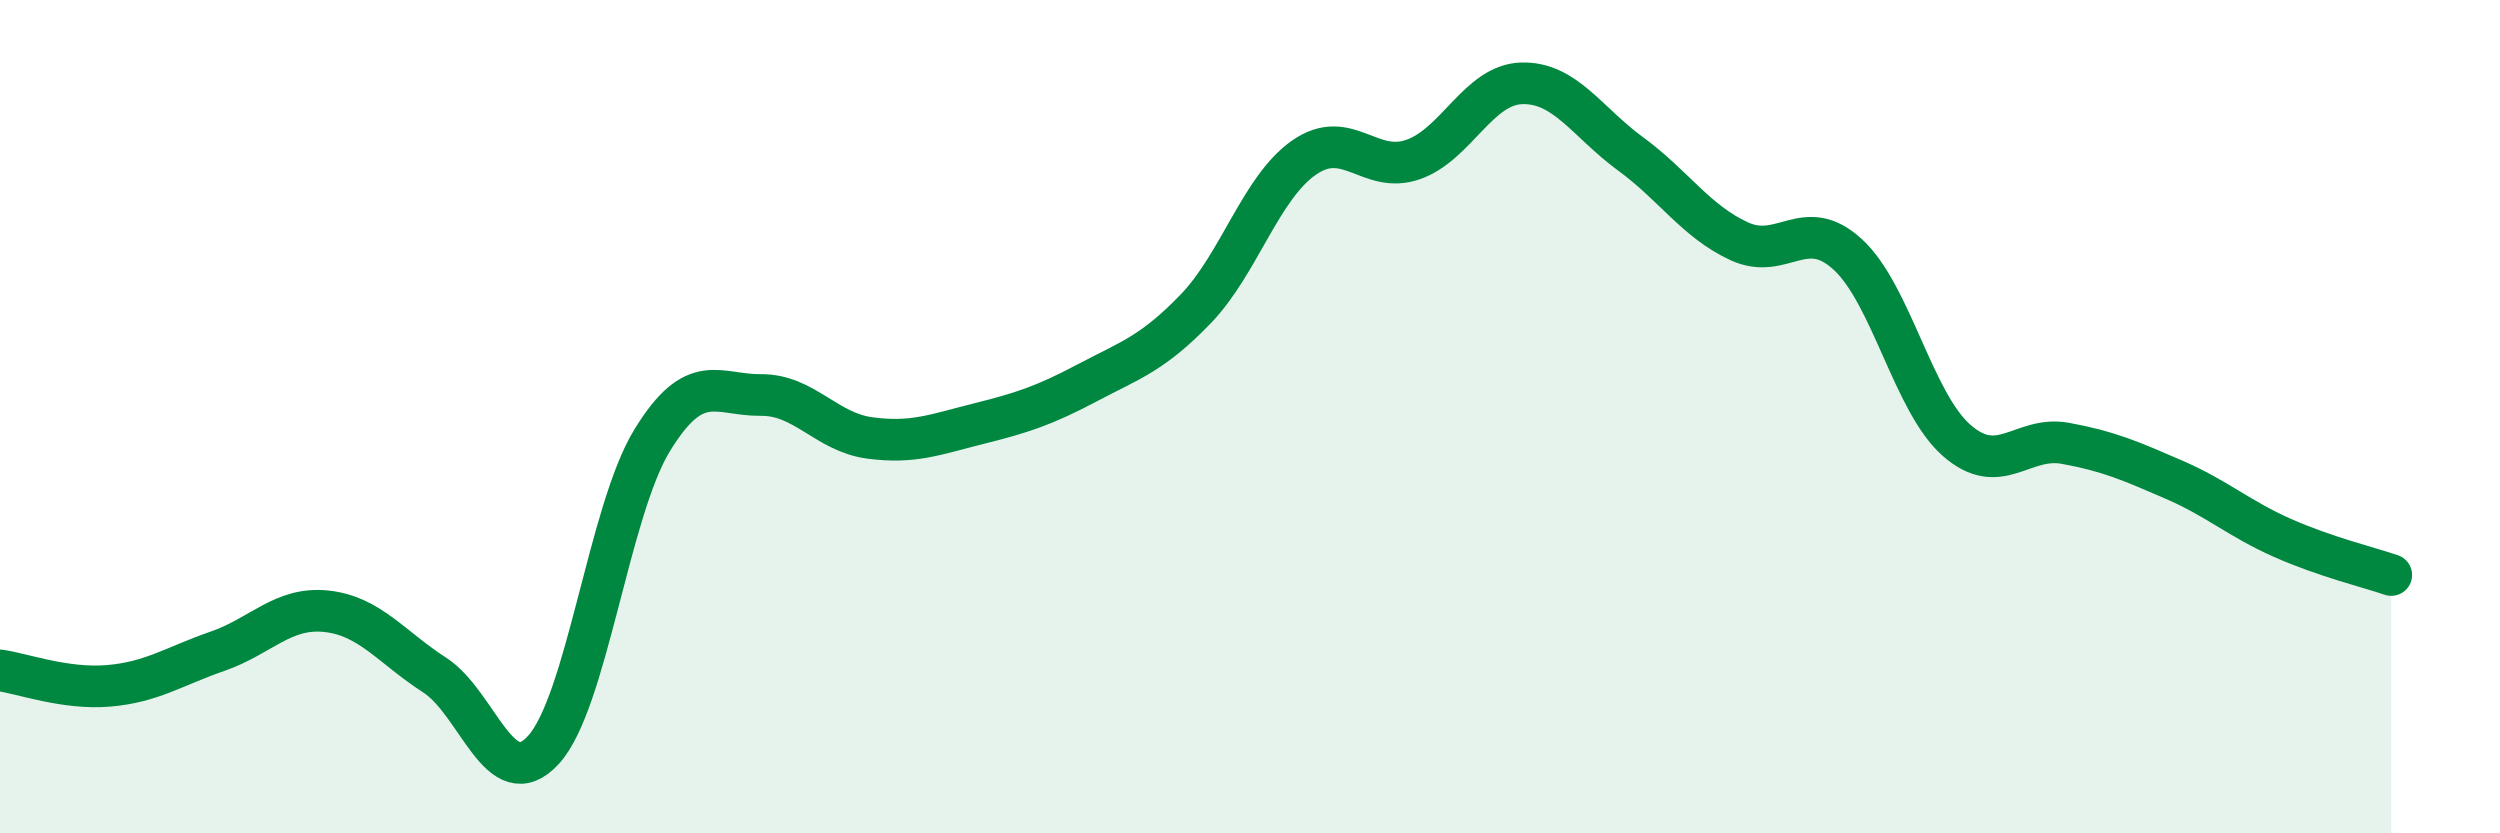
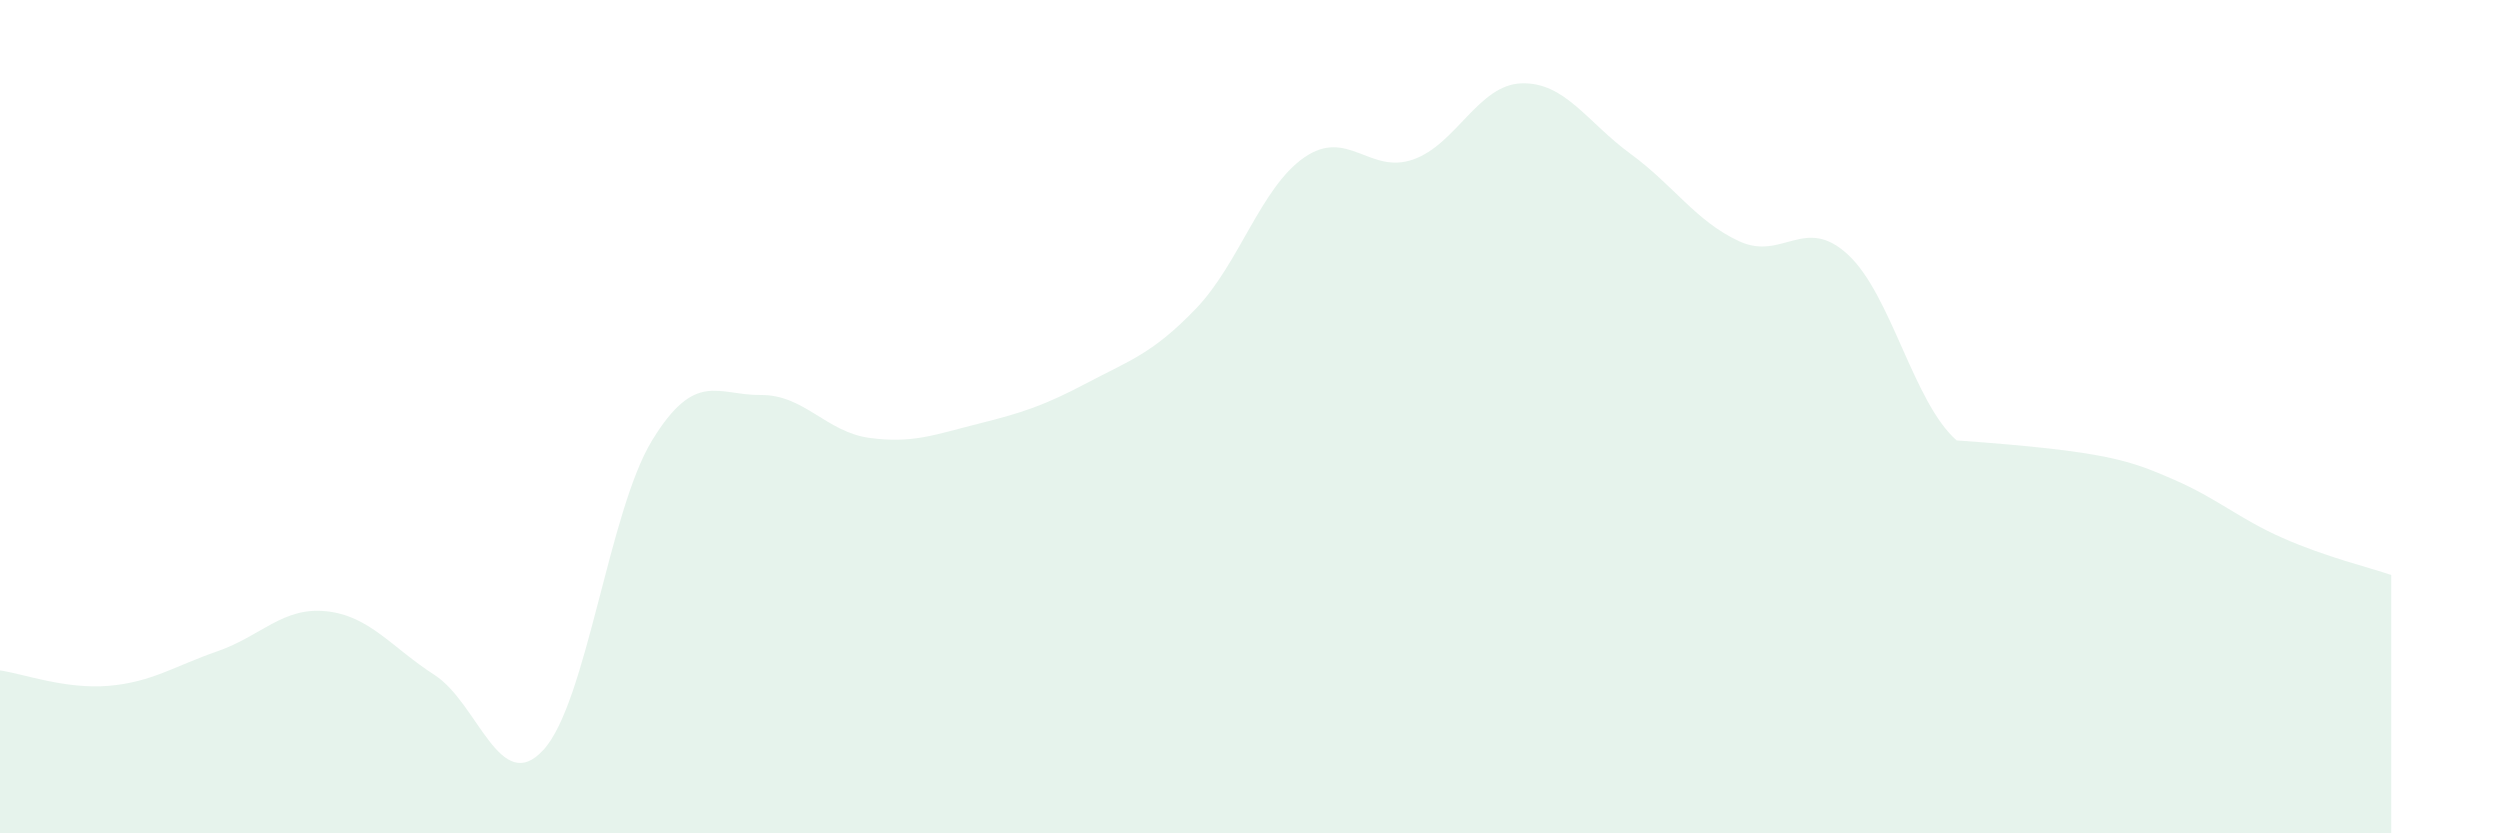
<svg xmlns="http://www.w3.org/2000/svg" width="60" height="20" viewBox="0 0 60 20">
-   <path d="M 0,16.09 C 0.52,16.16 1.57,16.55 2.61,16.46 C 3.65,16.37 4.18,15.99 5.22,15.63 C 6.26,15.27 6.79,14.56 7.83,14.67 C 8.87,14.78 9.39,15.53 10.43,16.2 C 11.47,16.87 12,19.13 13.04,18 C 14.08,16.87 14.61,12.27 15.65,10.57 C 16.69,8.87 17.22,9.49 18.26,9.48 C 19.3,9.47 19.83,10.37 20.87,10.51 C 21.91,10.65 22.44,10.43 23.48,10.17 C 24.52,9.91 25.05,9.74 26.09,9.19 C 27.13,8.64 27.66,8.49 28.7,7.41 C 29.74,6.33 30.26,4.5 31.3,3.78 C 32.34,3.06 32.87,4.19 33.91,3.83 C 34.95,3.47 35.48,2.03 36.52,2 C 37.56,1.97 38.09,2.93 39.13,3.69 C 40.17,4.45 40.7,5.31 41.74,5.79 C 42.78,6.27 43.31,5.15 44.35,6.11 C 45.39,7.07 45.92,9.66 46.96,10.57 C 48,11.48 48.53,10.45 49.57,10.64 C 50.61,10.83 51.13,11.06 52.17,11.51 C 53.21,11.96 53.74,12.45 54.78,12.91 C 55.82,13.37 56.87,13.62 57.39,13.8L57.39 20L0 20Z" fill="#008740" opacity="0.1" stroke-linecap="round" stroke-linejoin="round" />
-   <path d="M 0,16.09 C 0.52,16.16 1.57,16.55 2.61,16.46 C 3.65,16.37 4.18,15.99 5.22,15.63 C 6.26,15.27 6.79,14.56 7.83,14.67 C 8.87,14.78 9.39,15.53 10.43,16.2 C 11.47,16.87 12,19.13 13.04,18 C 14.08,16.87 14.61,12.27 15.65,10.57 C 16.69,8.87 17.22,9.49 18.26,9.48 C 19.3,9.47 19.83,10.37 20.87,10.51 C 21.91,10.65 22.44,10.43 23.48,10.17 C 24.52,9.91 25.05,9.74 26.09,9.19 C 27.13,8.64 27.66,8.49 28.7,7.41 C 29.74,6.33 30.26,4.5 31.3,3.78 C 32.34,3.06 32.87,4.19 33.91,3.83 C 34.95,3.47 35.48,2.03 36.52,2 C 37.56,1.97 38.09,2.93 39.13,3.69 C 40.17,4.45 40.7,5.31 41.74,5.79 C 42.78,6.27 43.31,5.15 44.35,6.11 C 45.39,7.07 45.92,9.66 46.96,10.57 C 48,11.48 48.53,10.45 49.57,10.64 C 50.61,10.83 51.13,11.06 52.17,11.51 C 53.21,11.96 53.74,12.45 54.78,12.91 C 55.82,13.37 56.87,13.62 57.39,13.8" stroke="#008740" stroke-width="1" fill="none" stroke-linecap="round" stroke-linejoin="round" />
+   <path d="M 0,16.09 C 0.52,16.16 1.57,16.55 2.61,16.46 C 3.65,16.37 4.18,15.99 5.22,15.63 C 6.26,15.27 6.79,14.56 7.83,14.67 C 8.87,14.78 9.39,15.53 10.43,16.2 C 11.47,16.87 12,19.13 13.04,18 C 14.08,16.87 14.61,12.27 15.65,10.57 C 16.69,8.87 17.22,9.49 18.26,9.48 C 19.3,9.47 19.83,10.37 20.87,10.51 C 21.91,10.65 22.44,10.43 23.48,10.17 C 24.52,9.91 25.05,9.74 26.09,9.19 C 27.13,8.64 27.66,8.49 28.7,7.41 C 29.74,6.33 30.26,4.5 31.3,3.78 C 32.34,3.06 32.87,4.19 33.91,3.83 C 34.95,3.47 35.48,2.03 36.52,2 C 37.56,1.97 38.09,2.93 39.13,3.69 C 40.17,4.45 40.7,5.31 41.74,5.79 C 42.78,6.27 43.31,5.15 44.35,6.11 C 45.39,7.07 45.92,9.66 46.96,10.57 C 50.61,10.83 51.13,11.06 52.17,11.51 C 53.21,11.96 53.74,12.45 54.78,12.91 C 55.82,13.37 56.87,13.62 57.39,13.8L57.39 20L0 20Z" fill="#008740" opacity="0.1" stroke-linecap="round" stroke-linejoin="round" />
</svg>